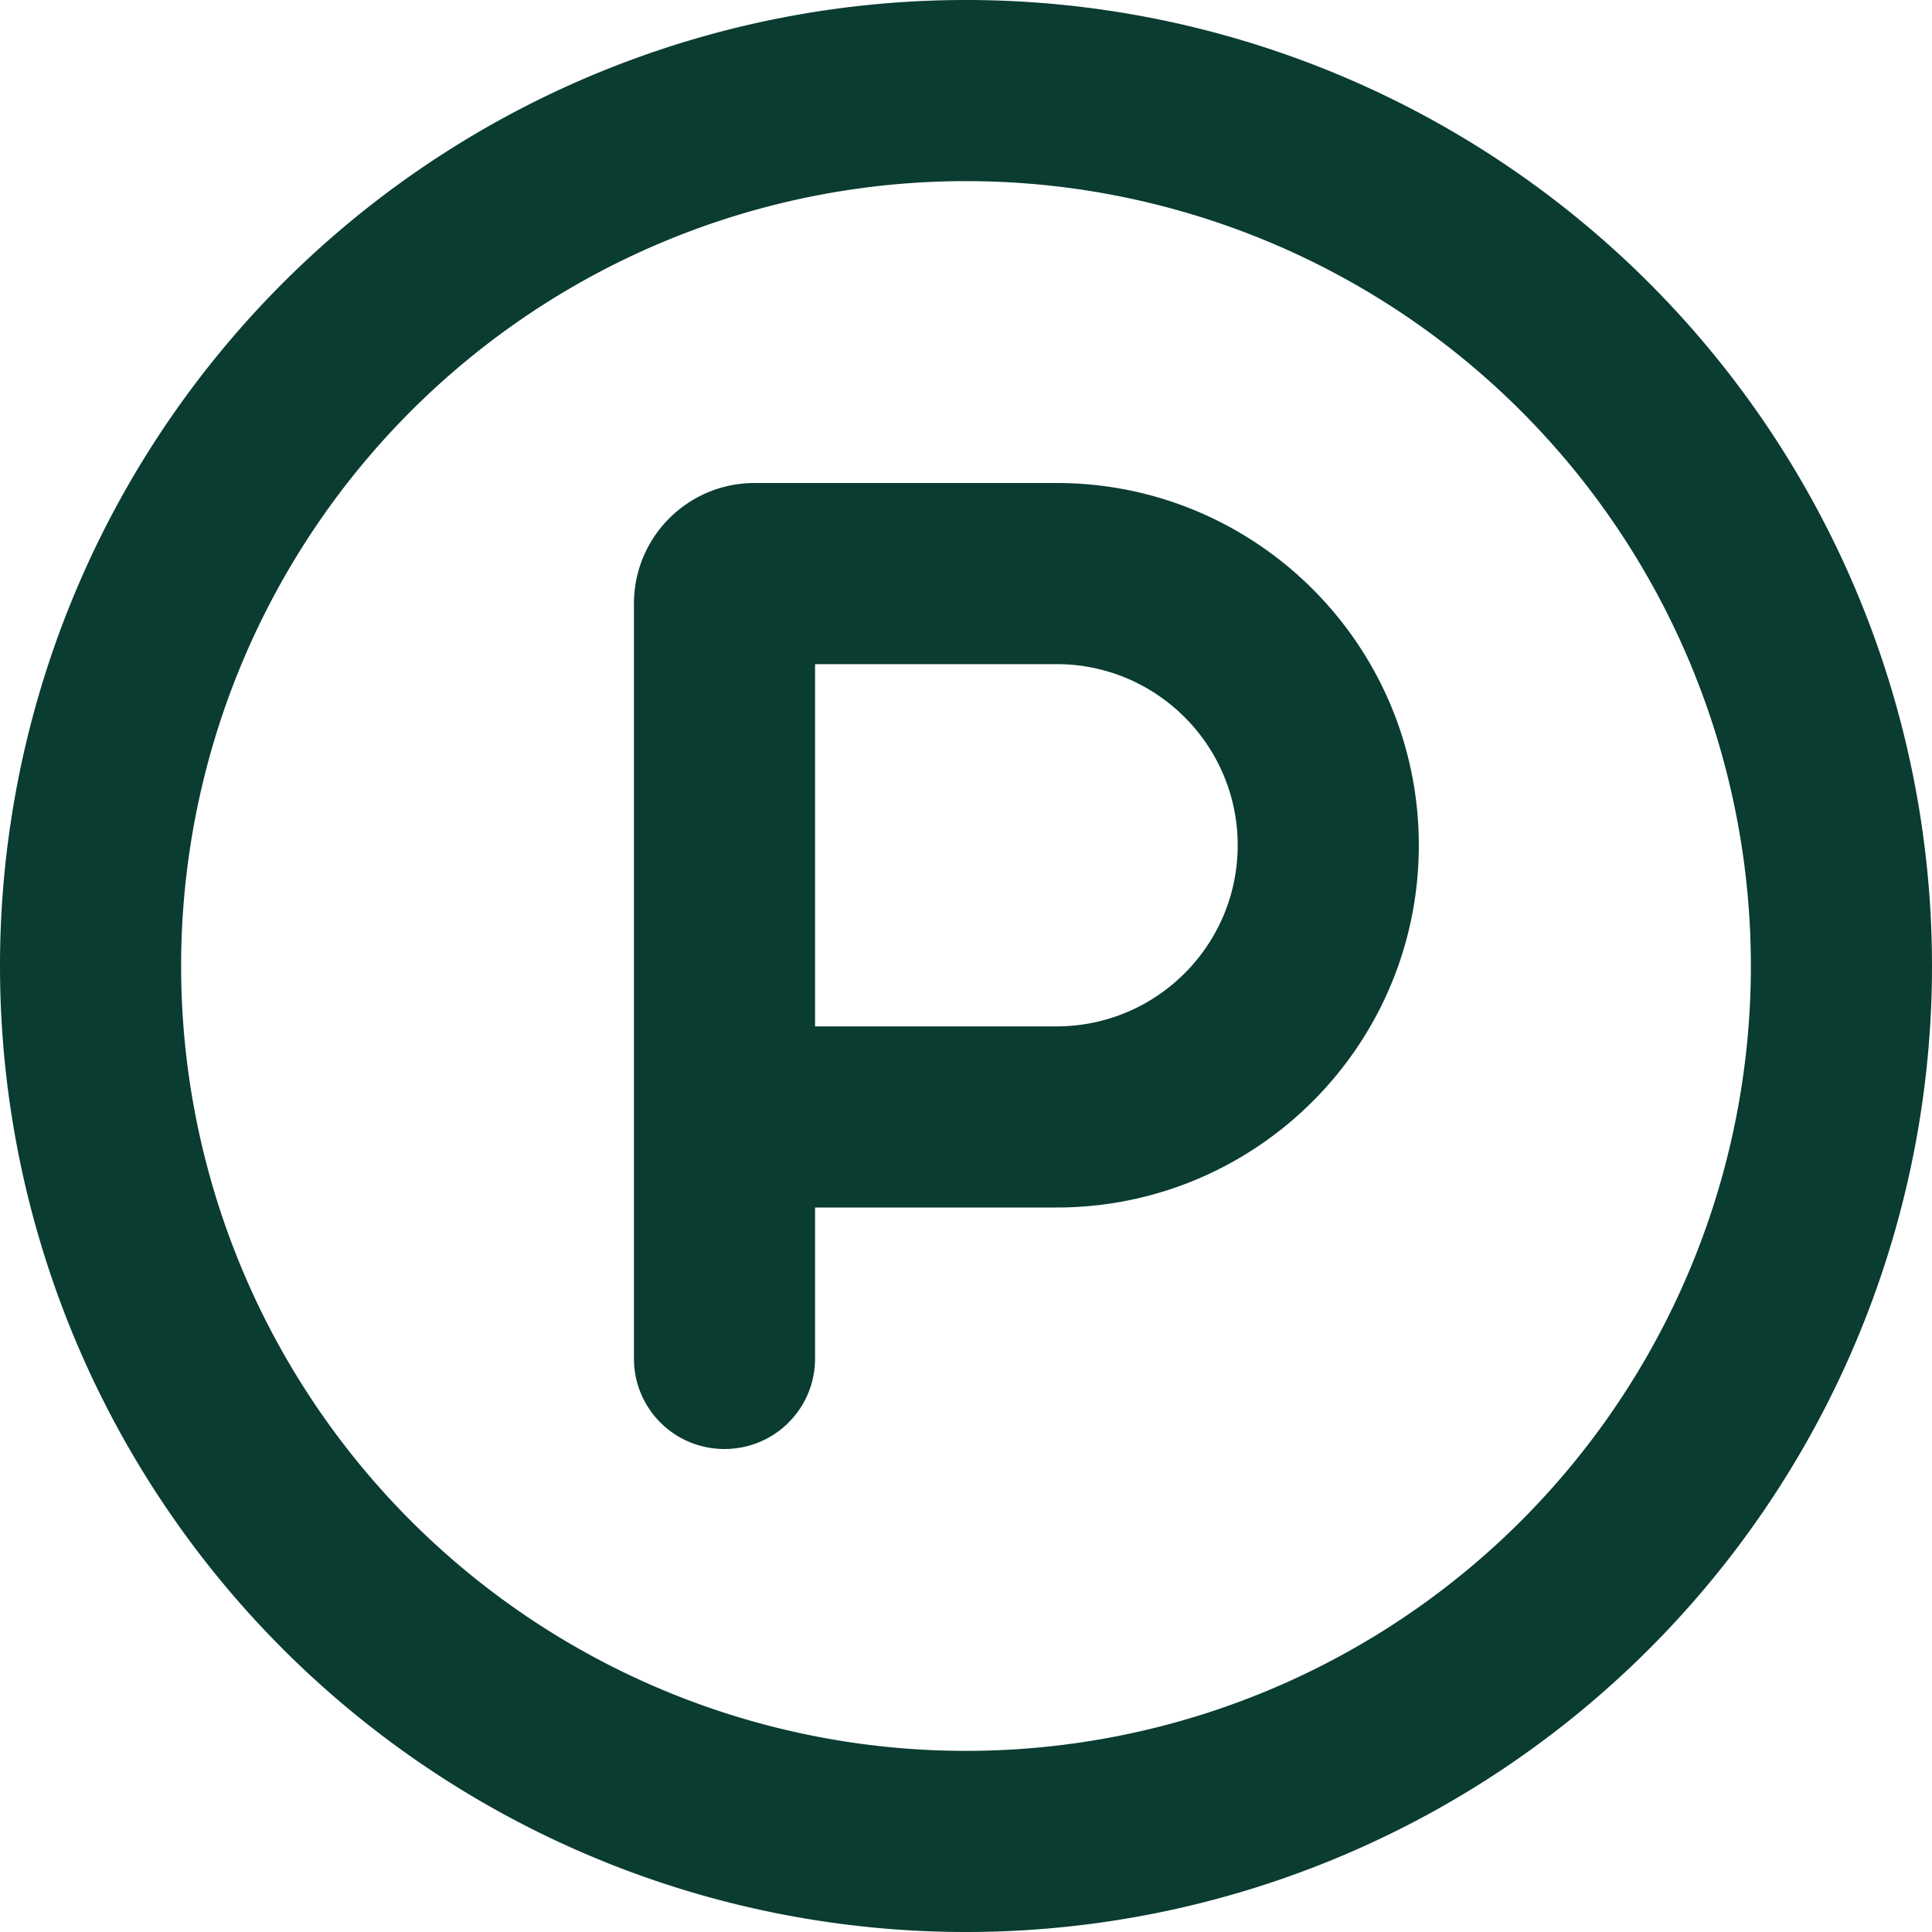
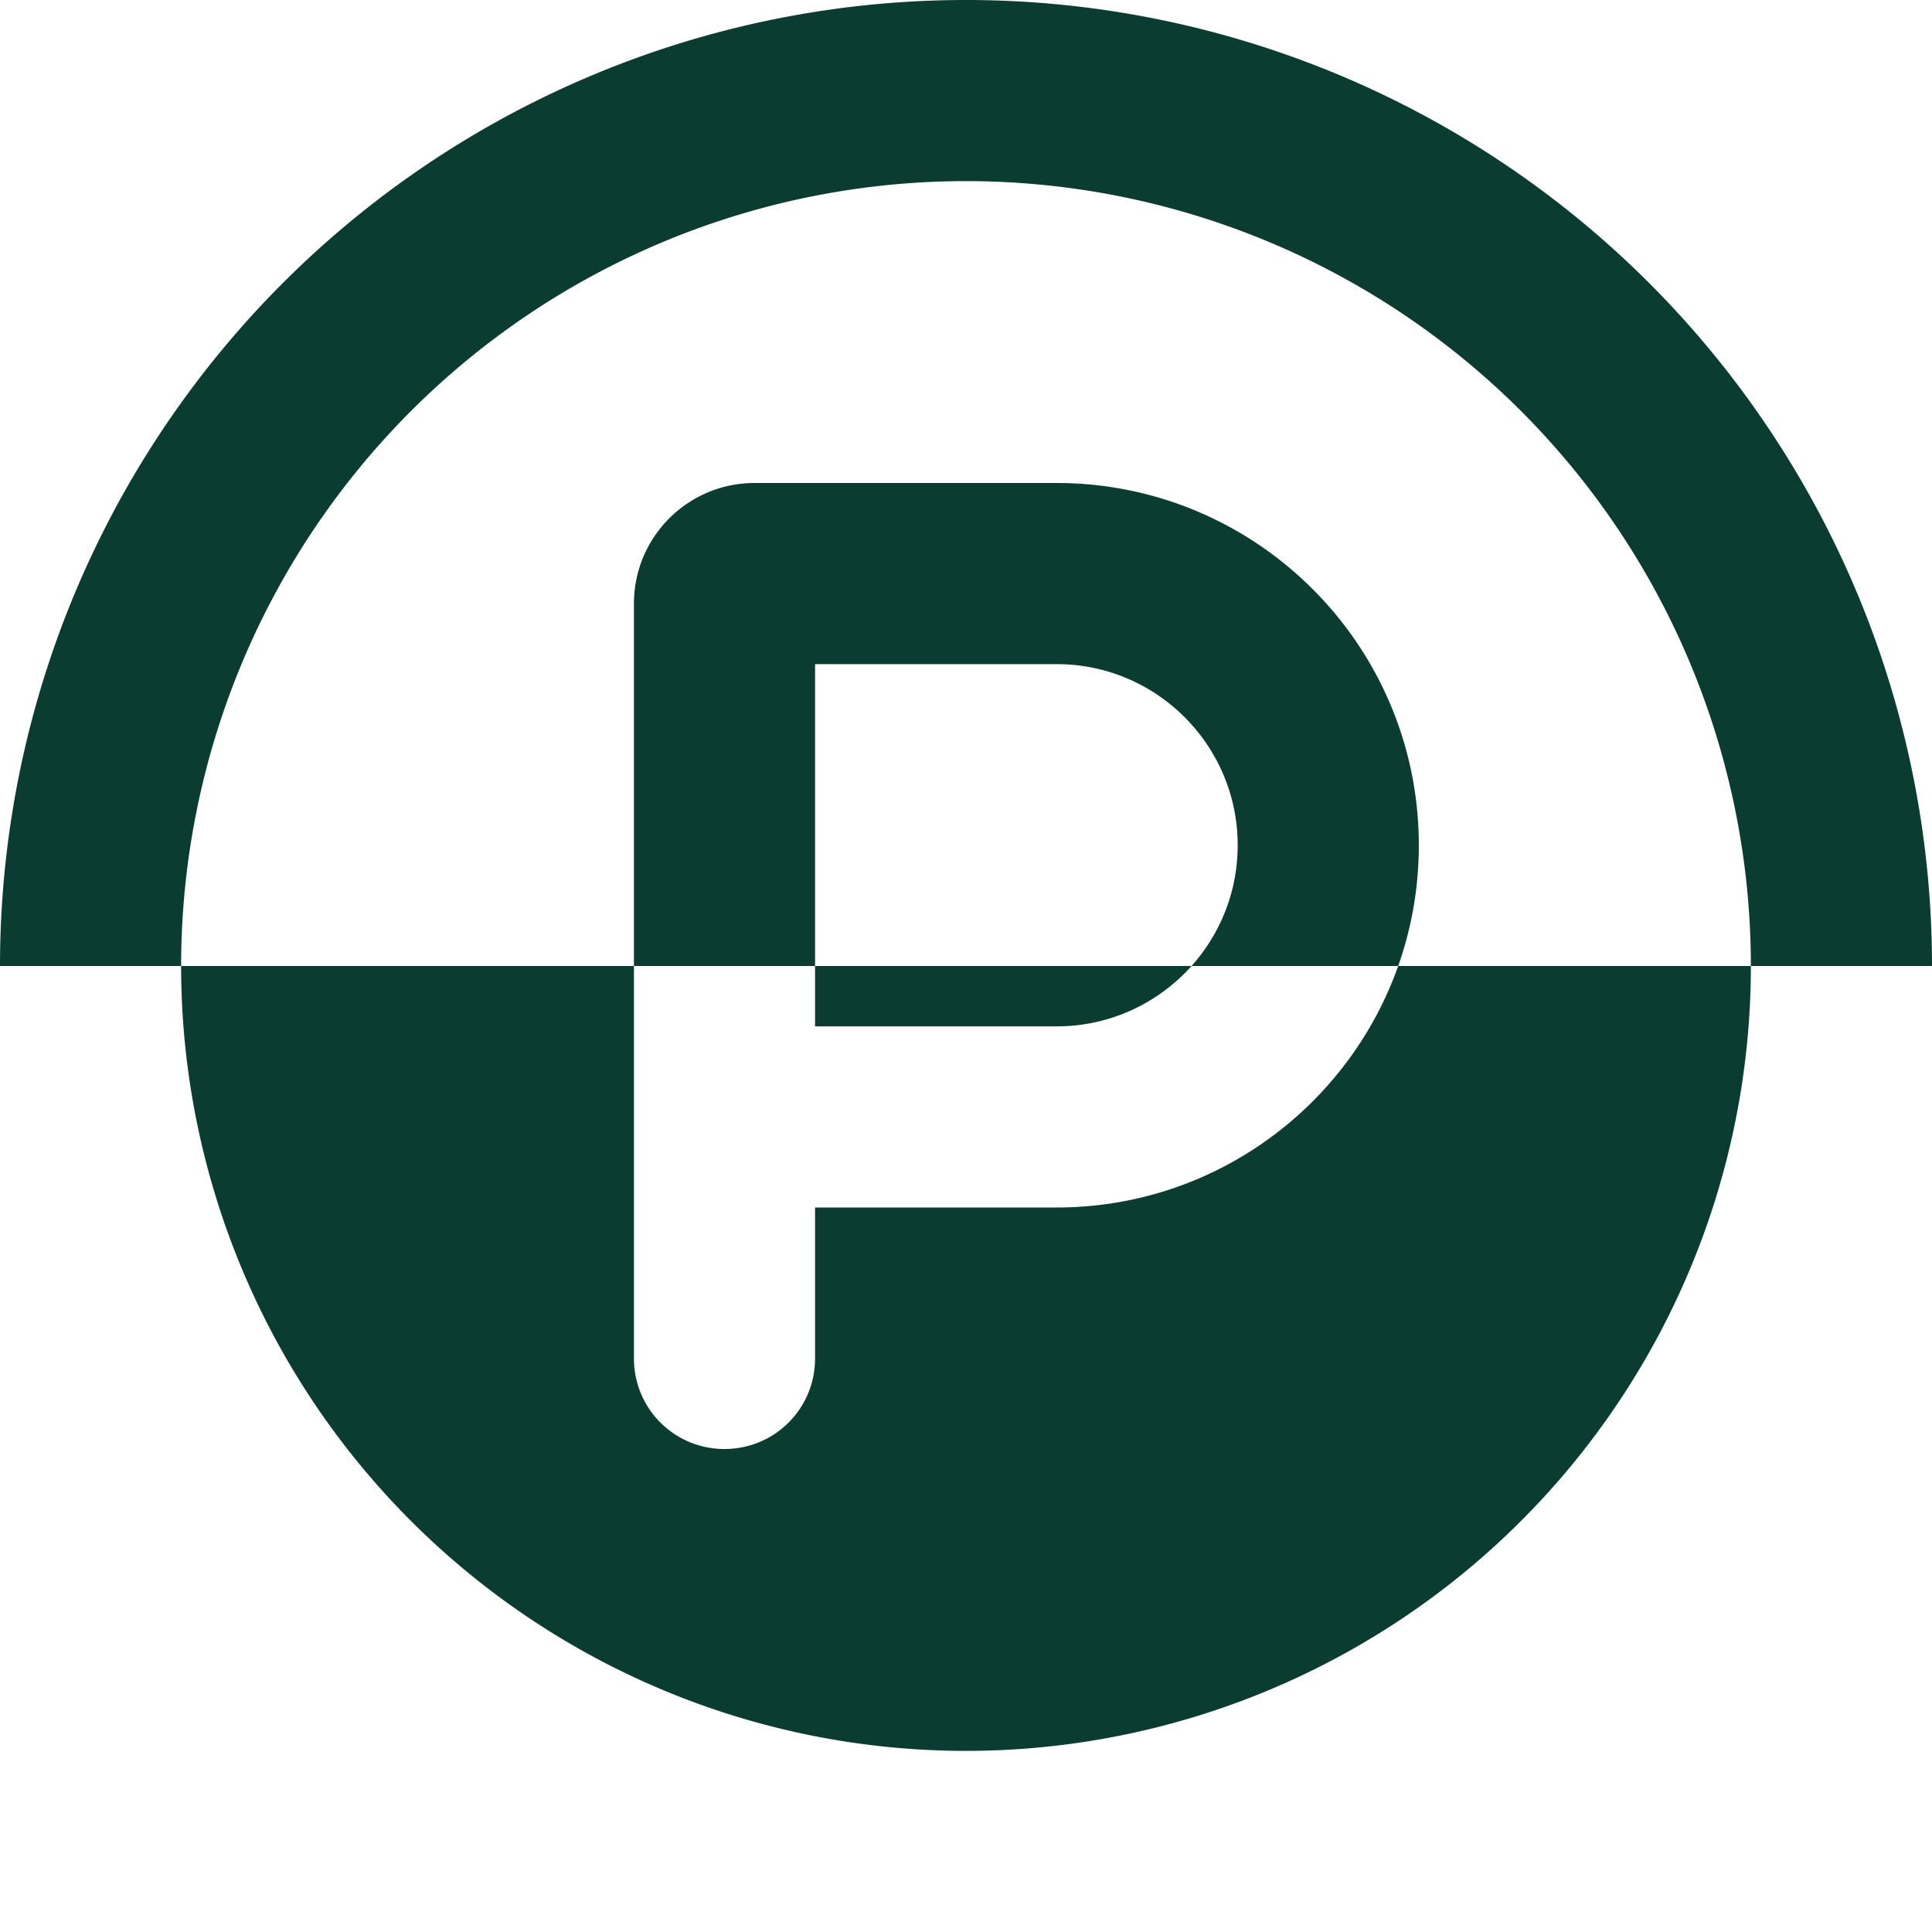
<svg xmlns="http://www.w3.org/2000/svg" viewBox="0 0 512 512" fill="#0a3c31">
-   <path d="M464 256A208 208 0 1 0 48 256a208 208 0 1 0 416 0zM0 256a256 256 0 1 1 512 0A256 256 0 1 1 0 256zm216 16l64 0c26.5 0 48-21.5 48-48s-21.5-48-48-48l-64 0 0 96zm64 48l-64 0 0 40c0 13.3-10.7 24-24 24s-24-10.7-24-24l0-64 0-136c0-17.7 14.3-32 32-32l80 0c53 0 96 43 96 96s-43 96-96 96z" />
+   <path d="M464 256A208 208 0 1 0 48 256a208 208 0 1 0 416 0zM0 256a256 256 0 1 1 512 0zm216 16l64 0c26.5 0 48-21.5 48-48s-21.5-48-48-48l-64 0 0 96zm64 48l-64 0 0 40c0 13.3-10.7 24-24 24s-24-10.7-24-24l0-64 0-136c0-17.7 14.3-32 32-32l80 0c53 0 96 43 96 96s-43 96-96 96z" />
</svg>